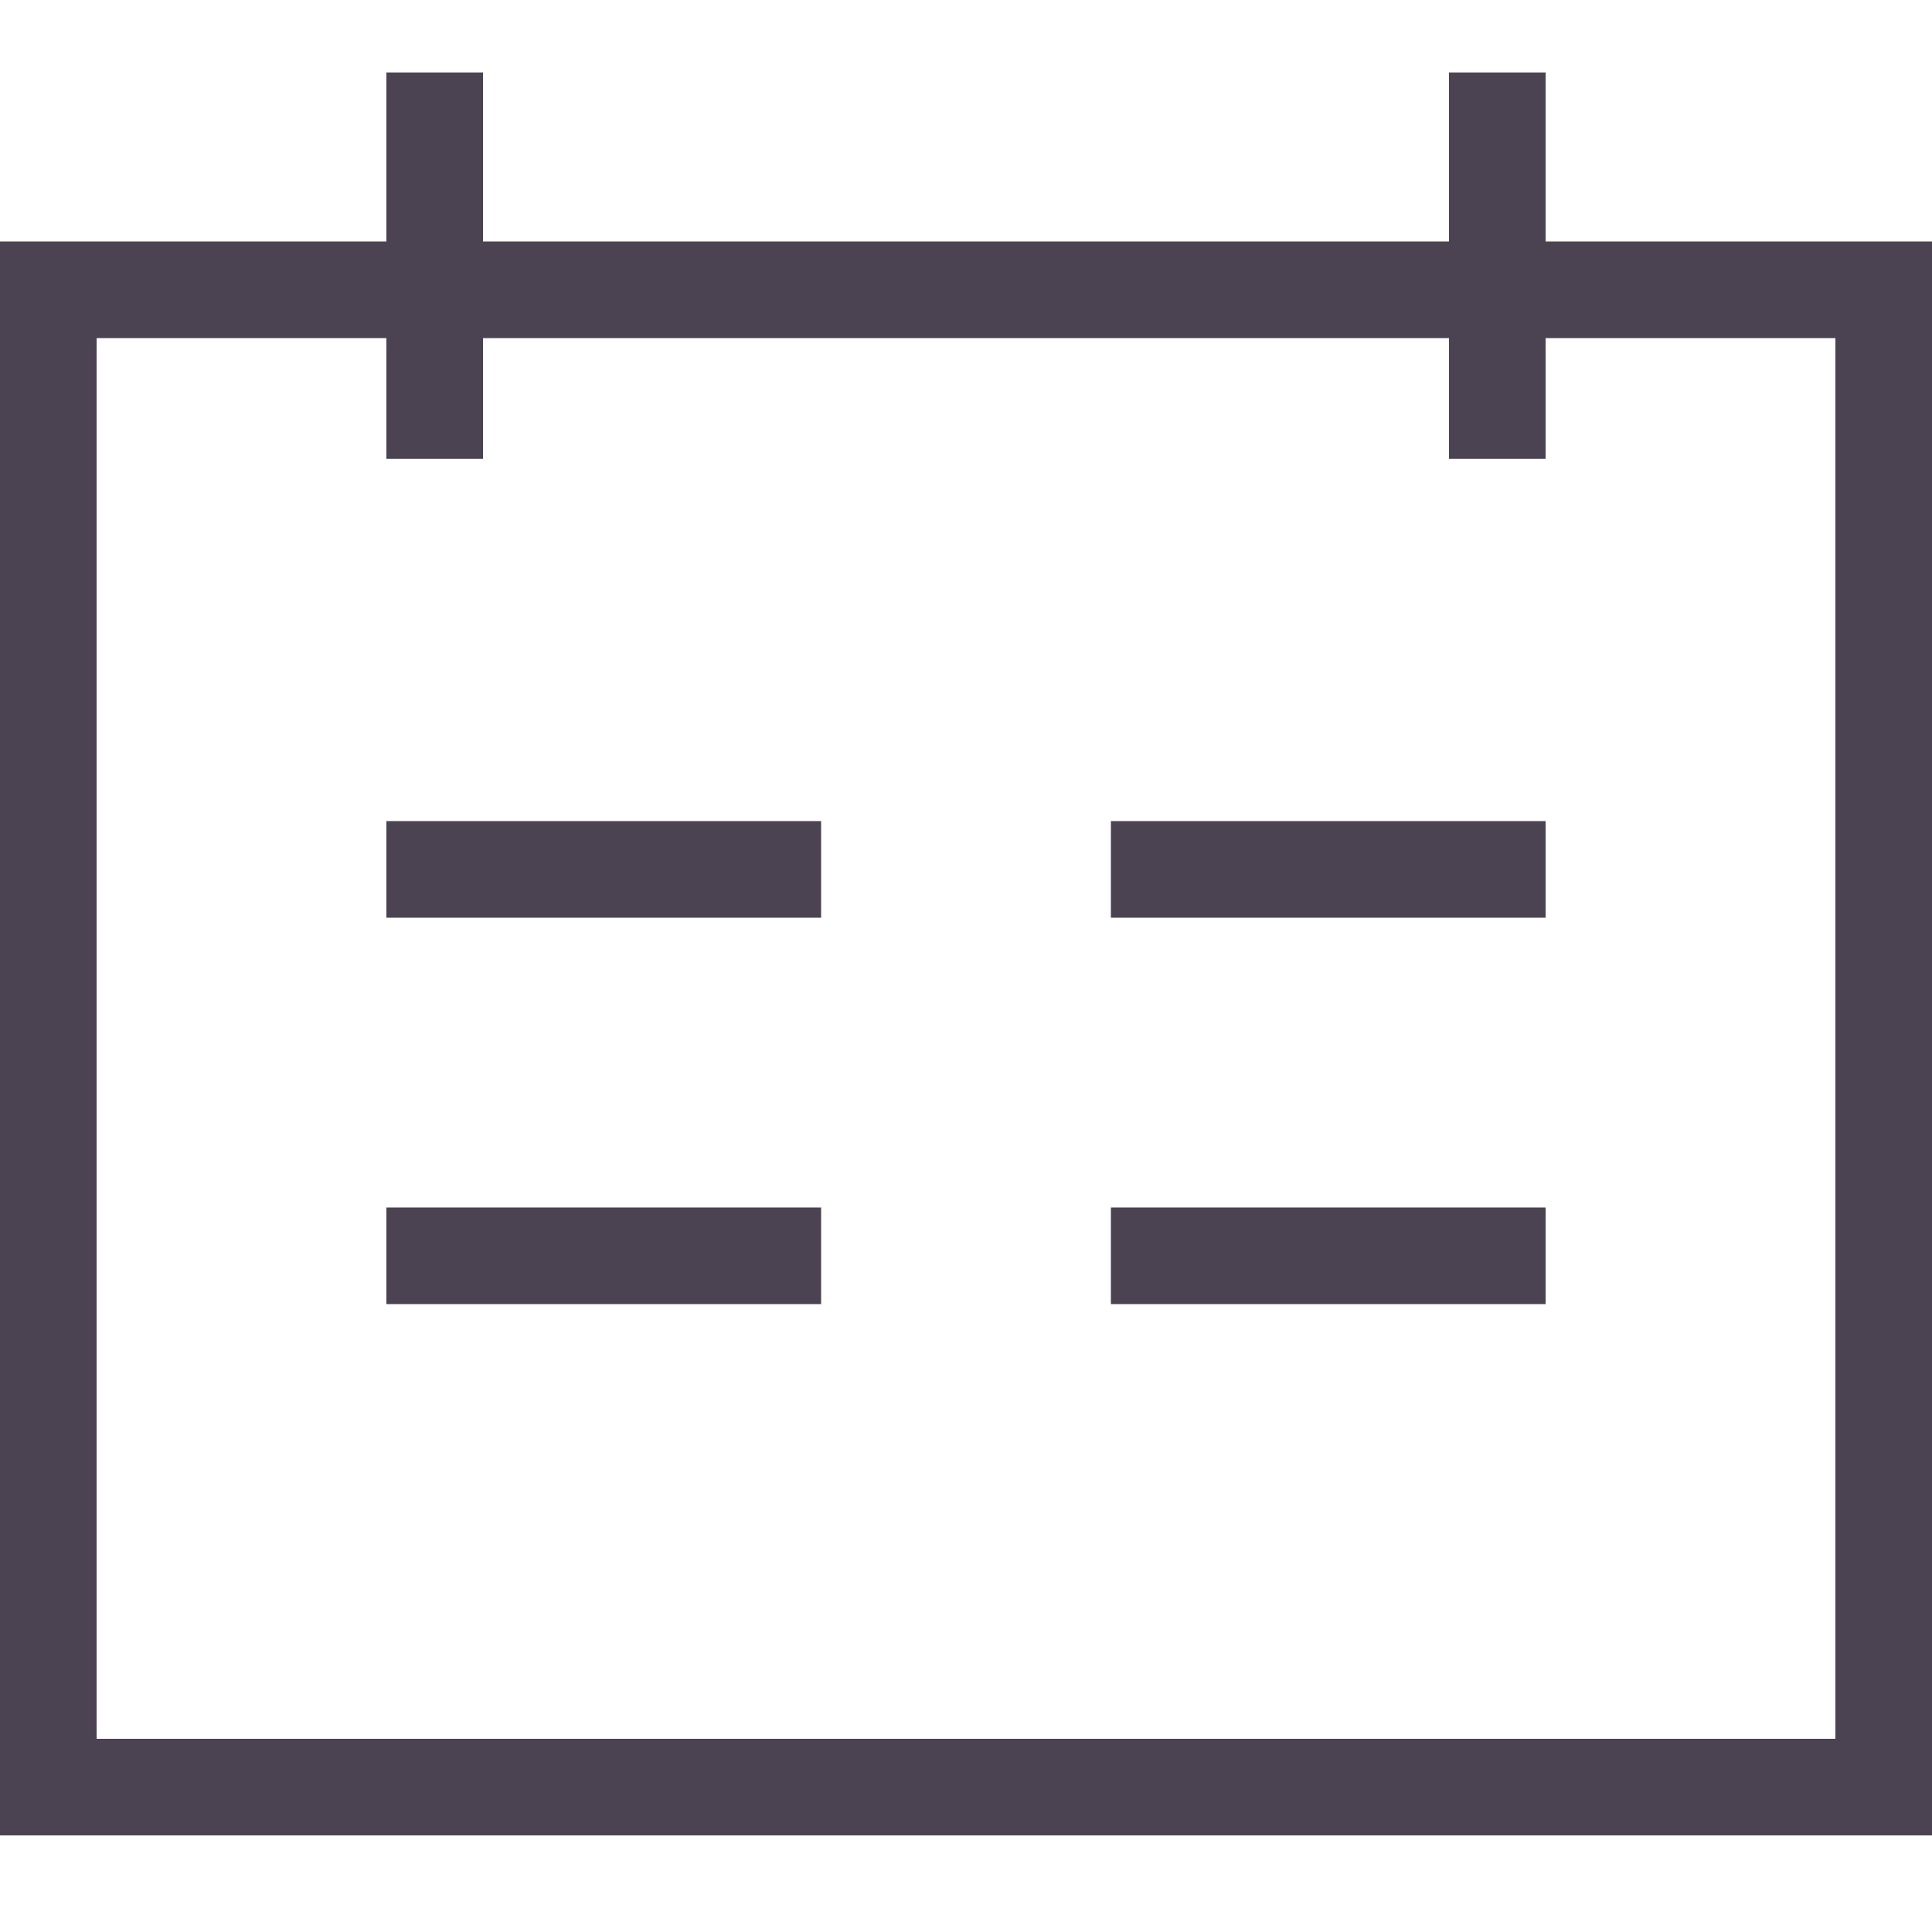
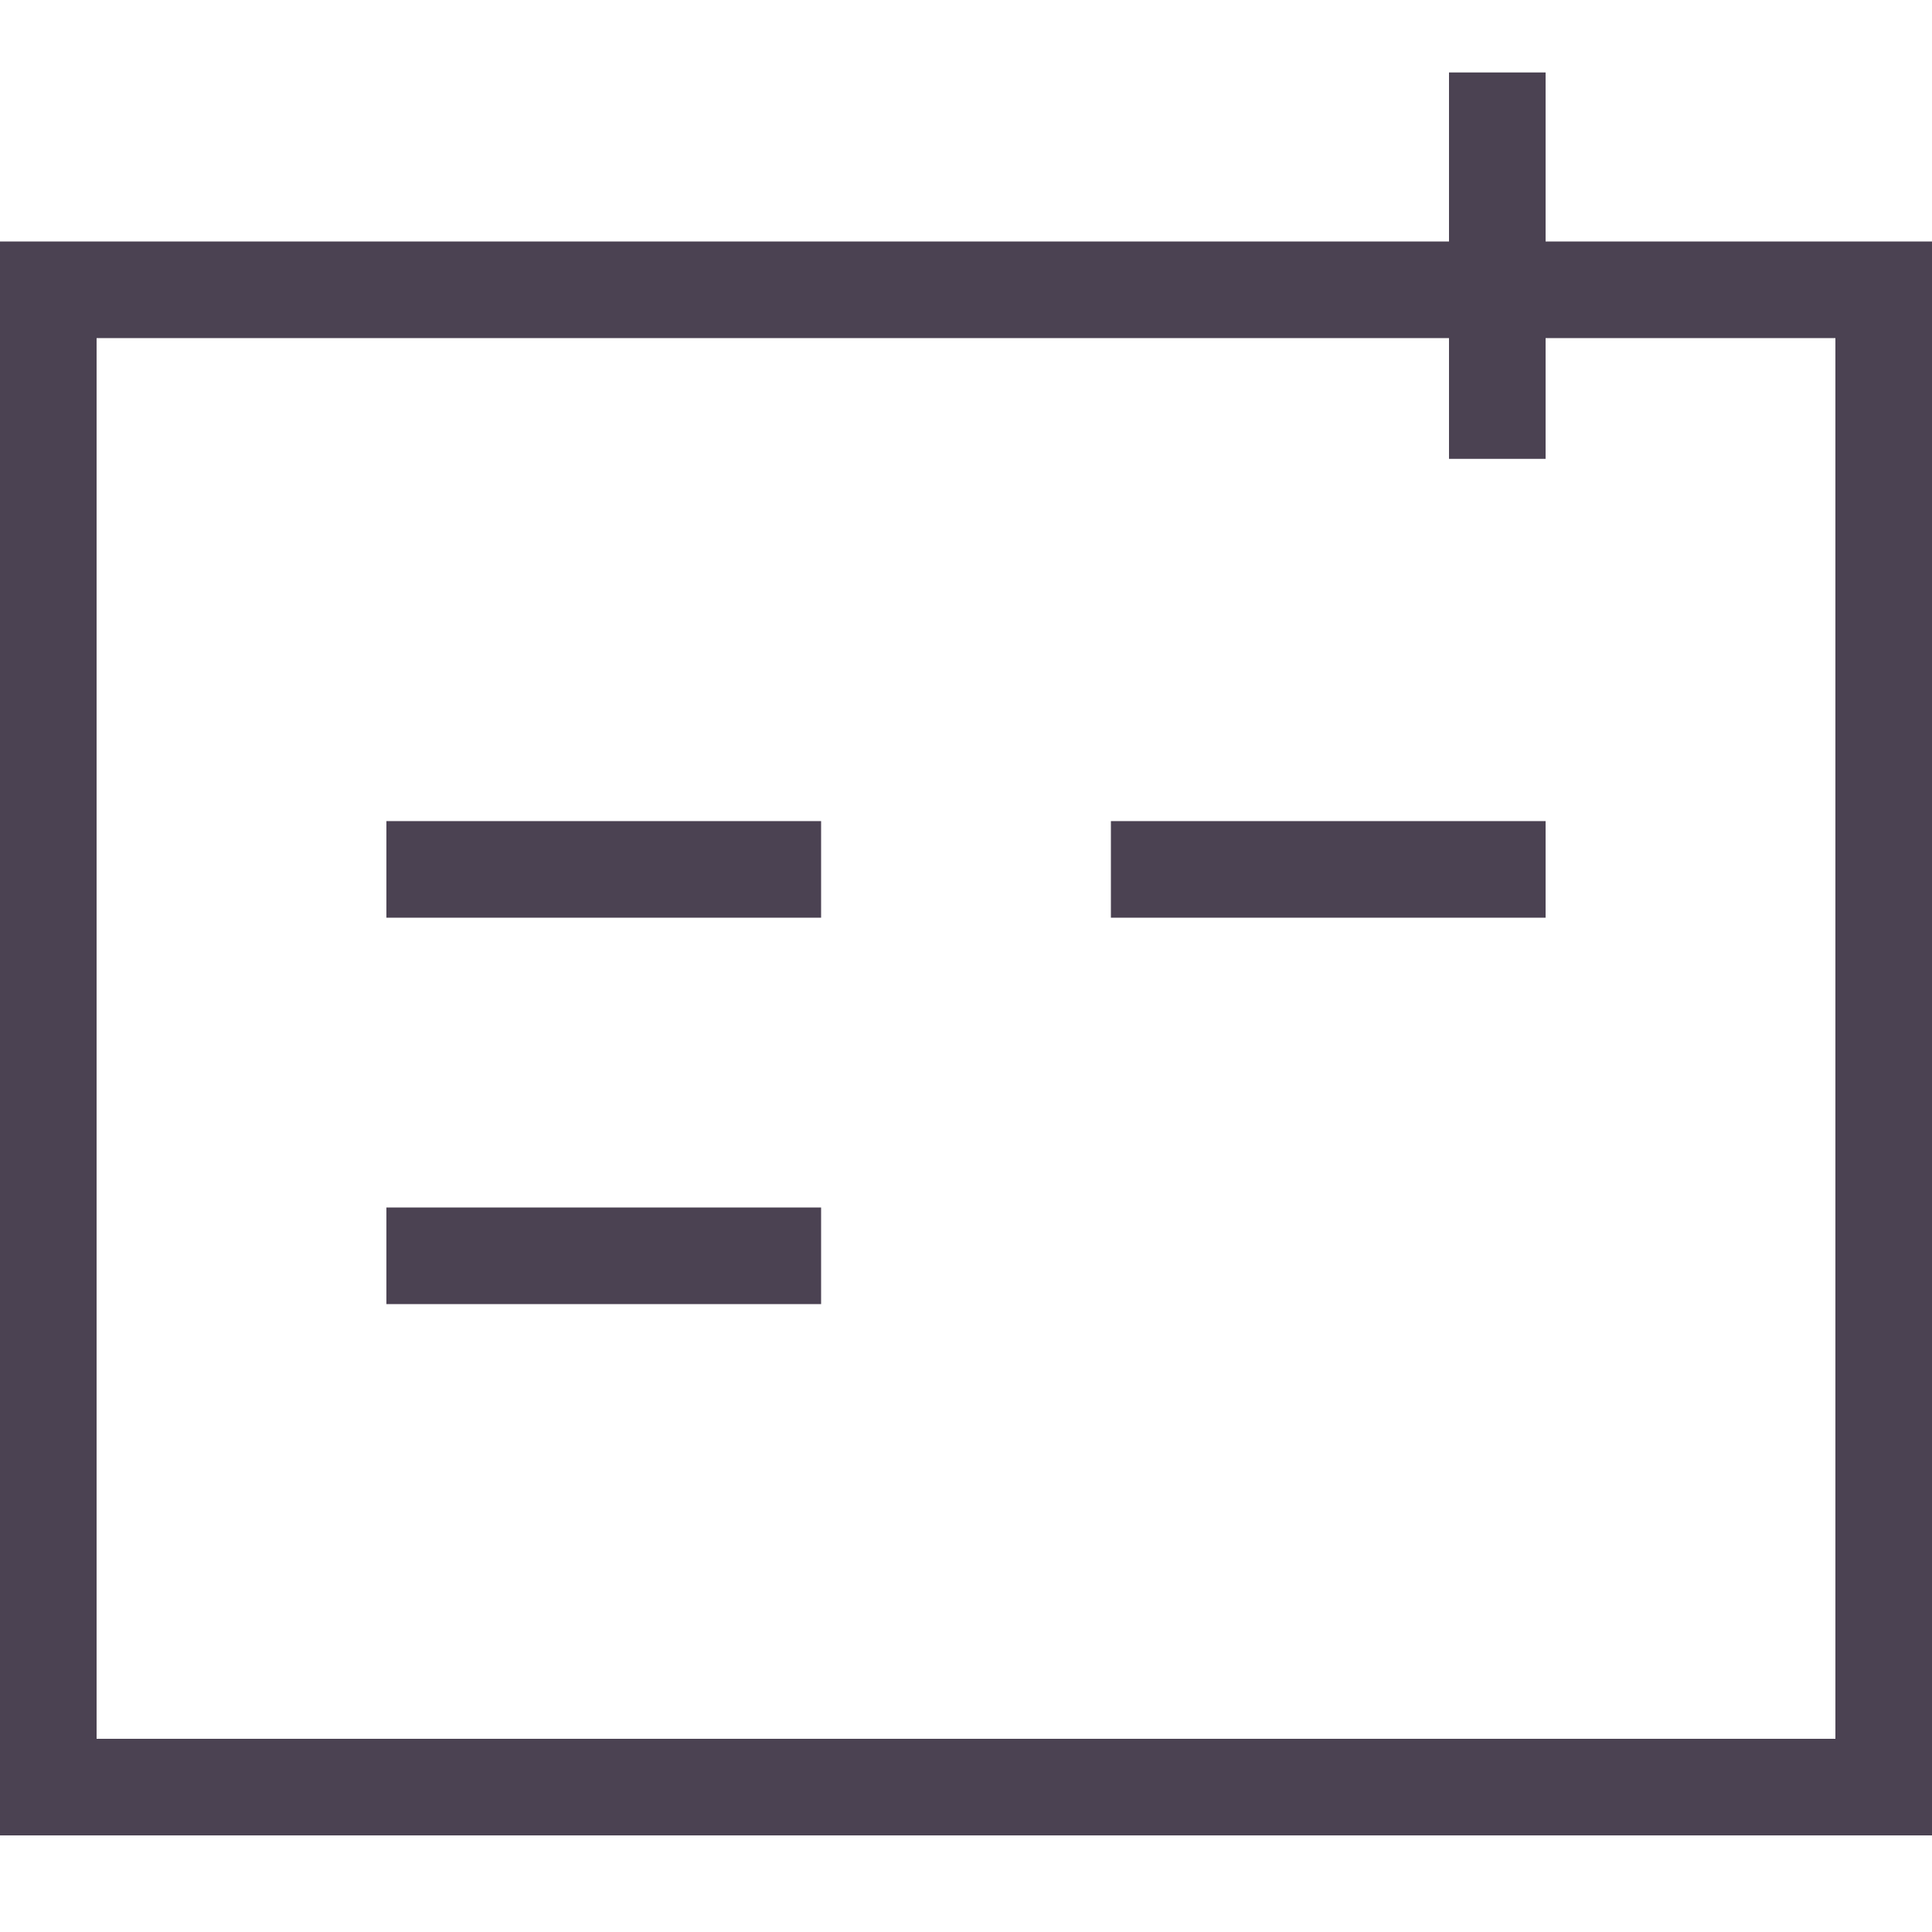
<svg xmlns="http://www.w3.org/2000/svg" width="40" height="40" viewBox="0 0 40 40" fill="none">
  <path d="M9 18H16" stroke="#4B4252" stroke-width="2" stroke-linecap="square" />
  <path d="M9 26H16" stroke="#4B4252" stroke-width="2" stroke-linecap="square" />
-   <path d="M24 26H31" stroke="#4B4252" stroke-width="2" stroke-linecap="square" />
  <path d="M24 18H31" stroke="#4B4252" stroke-width="2" stroke-linecap="square" />
  <path d="M39 6H1V37H39V6Z" stroke="#4B4252" stroke-width="2" />
-   <path d="M9 1.5V9.5" stroke="#4B4252" stroke-width="2" />
  <path d="M31 1.5V9.5" stroke="#4B4252" stroke-width="2" />
</svg>